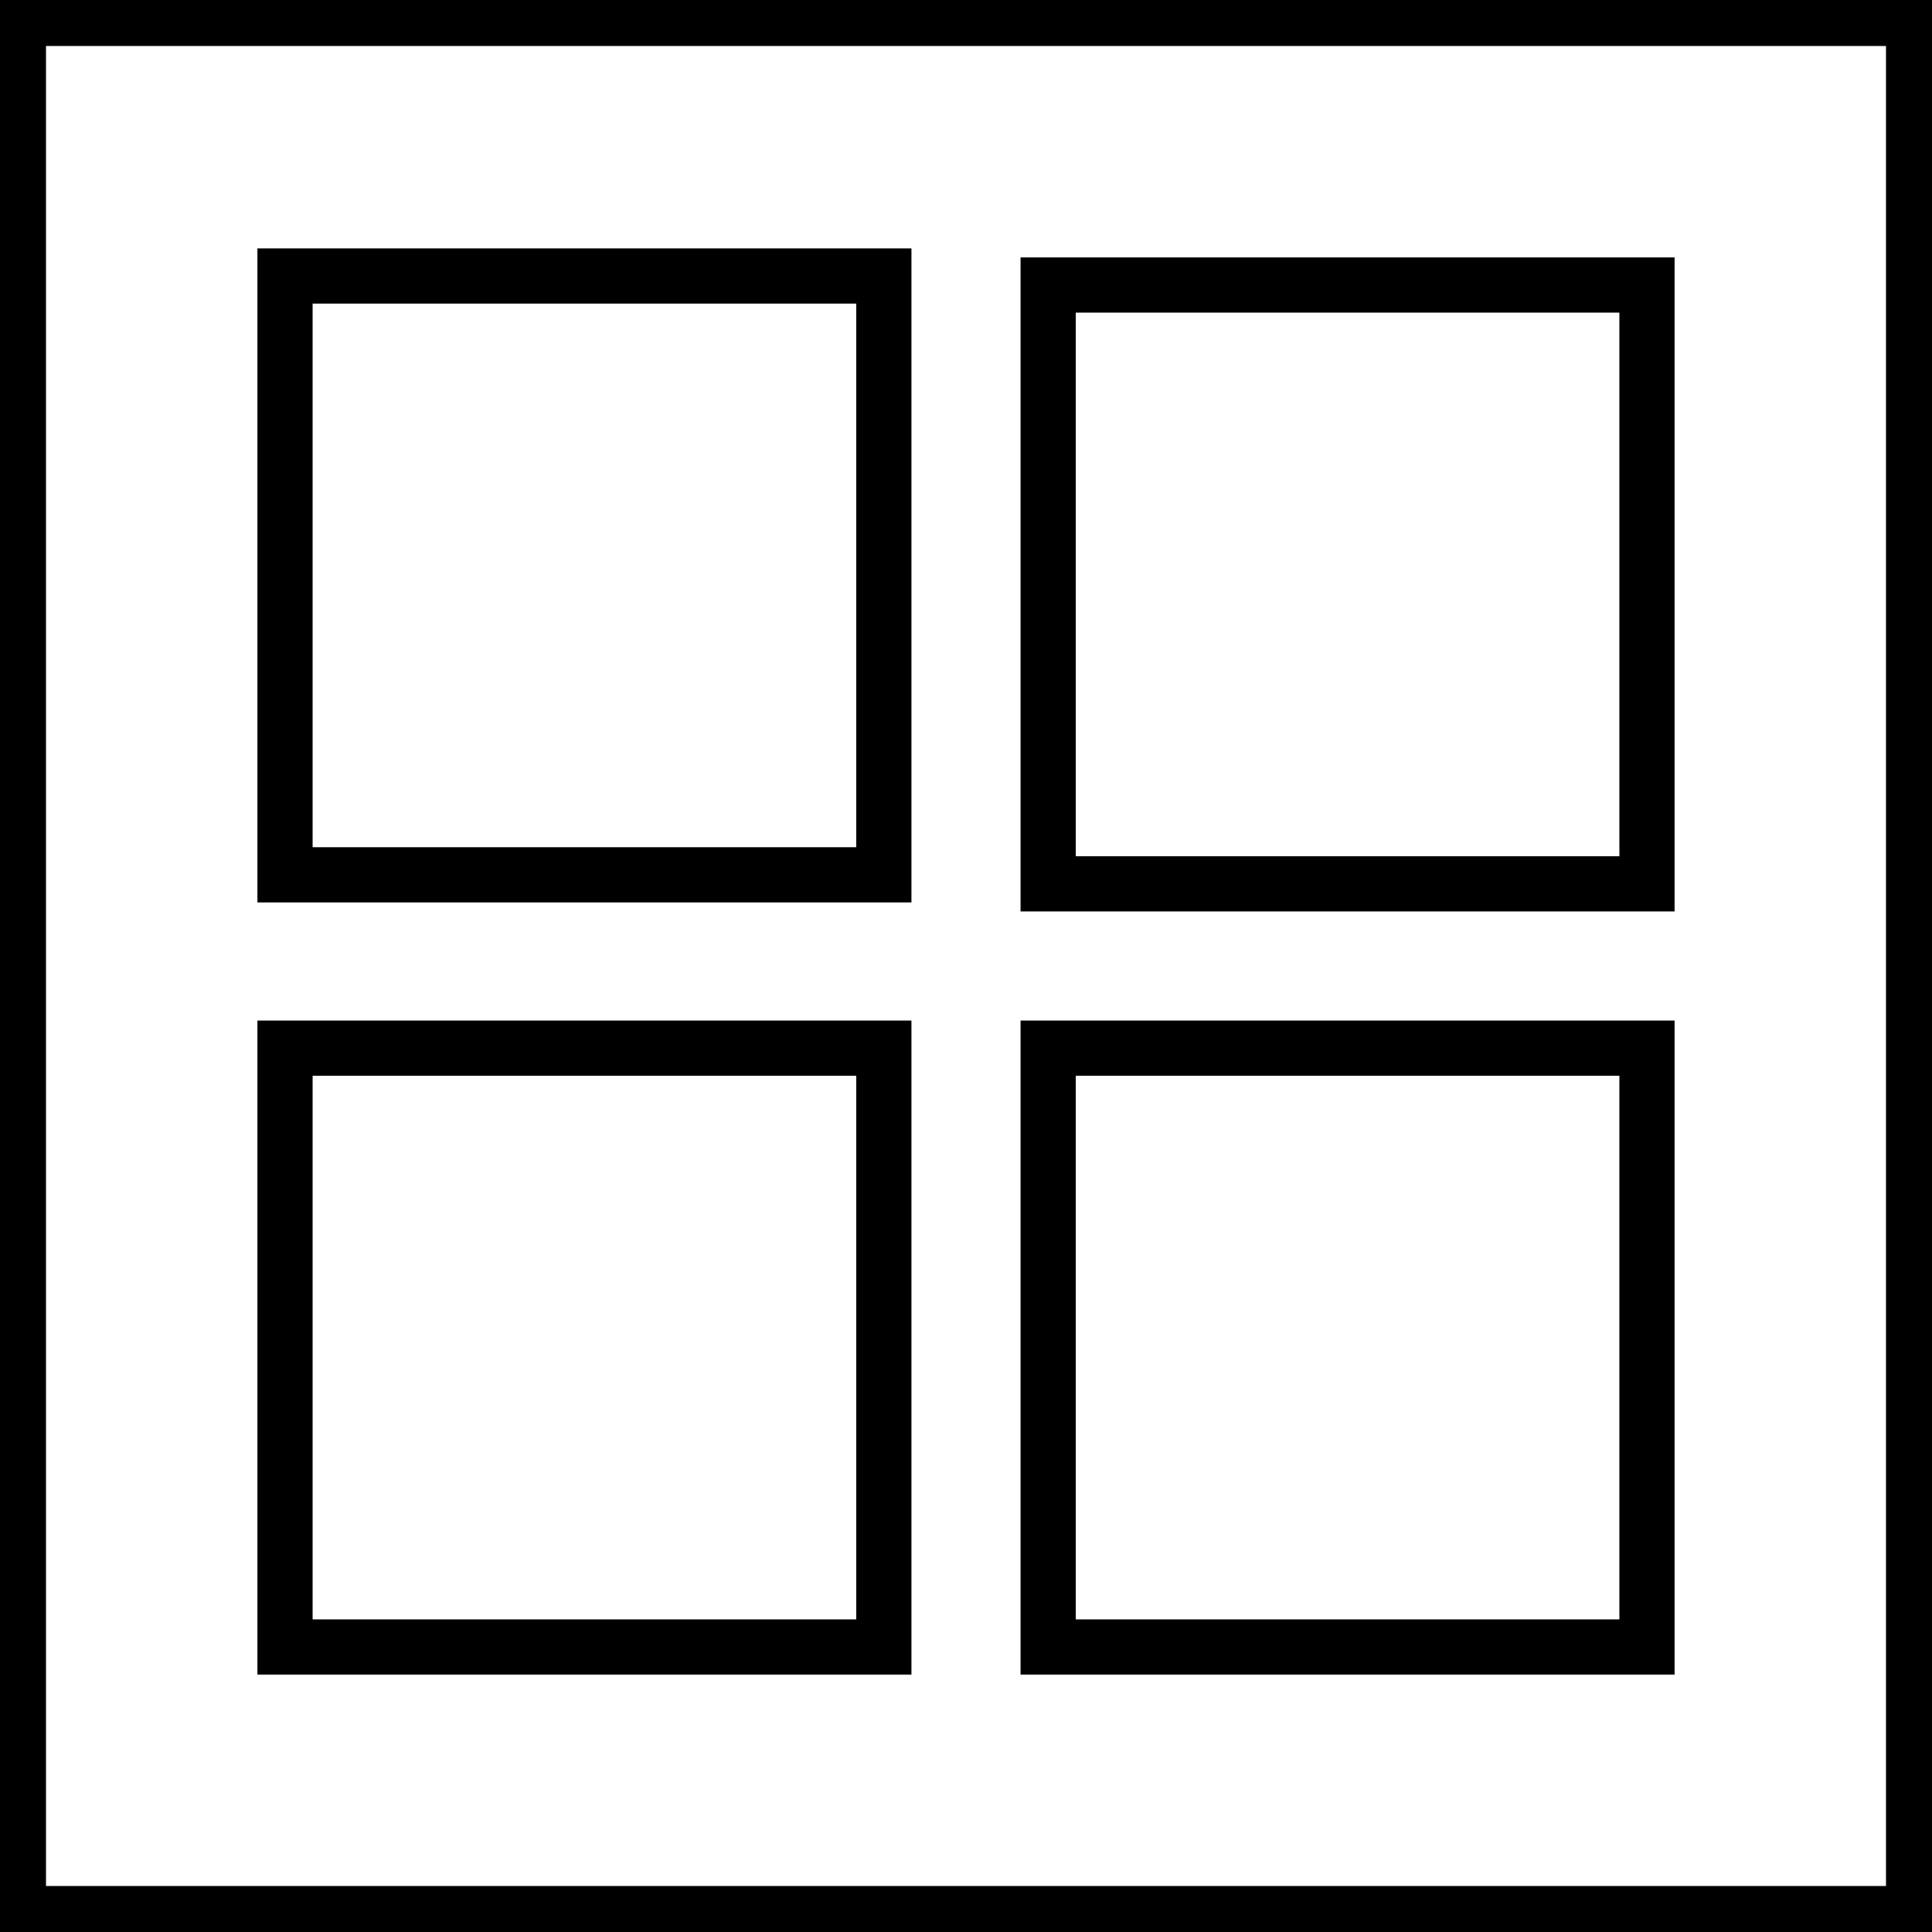
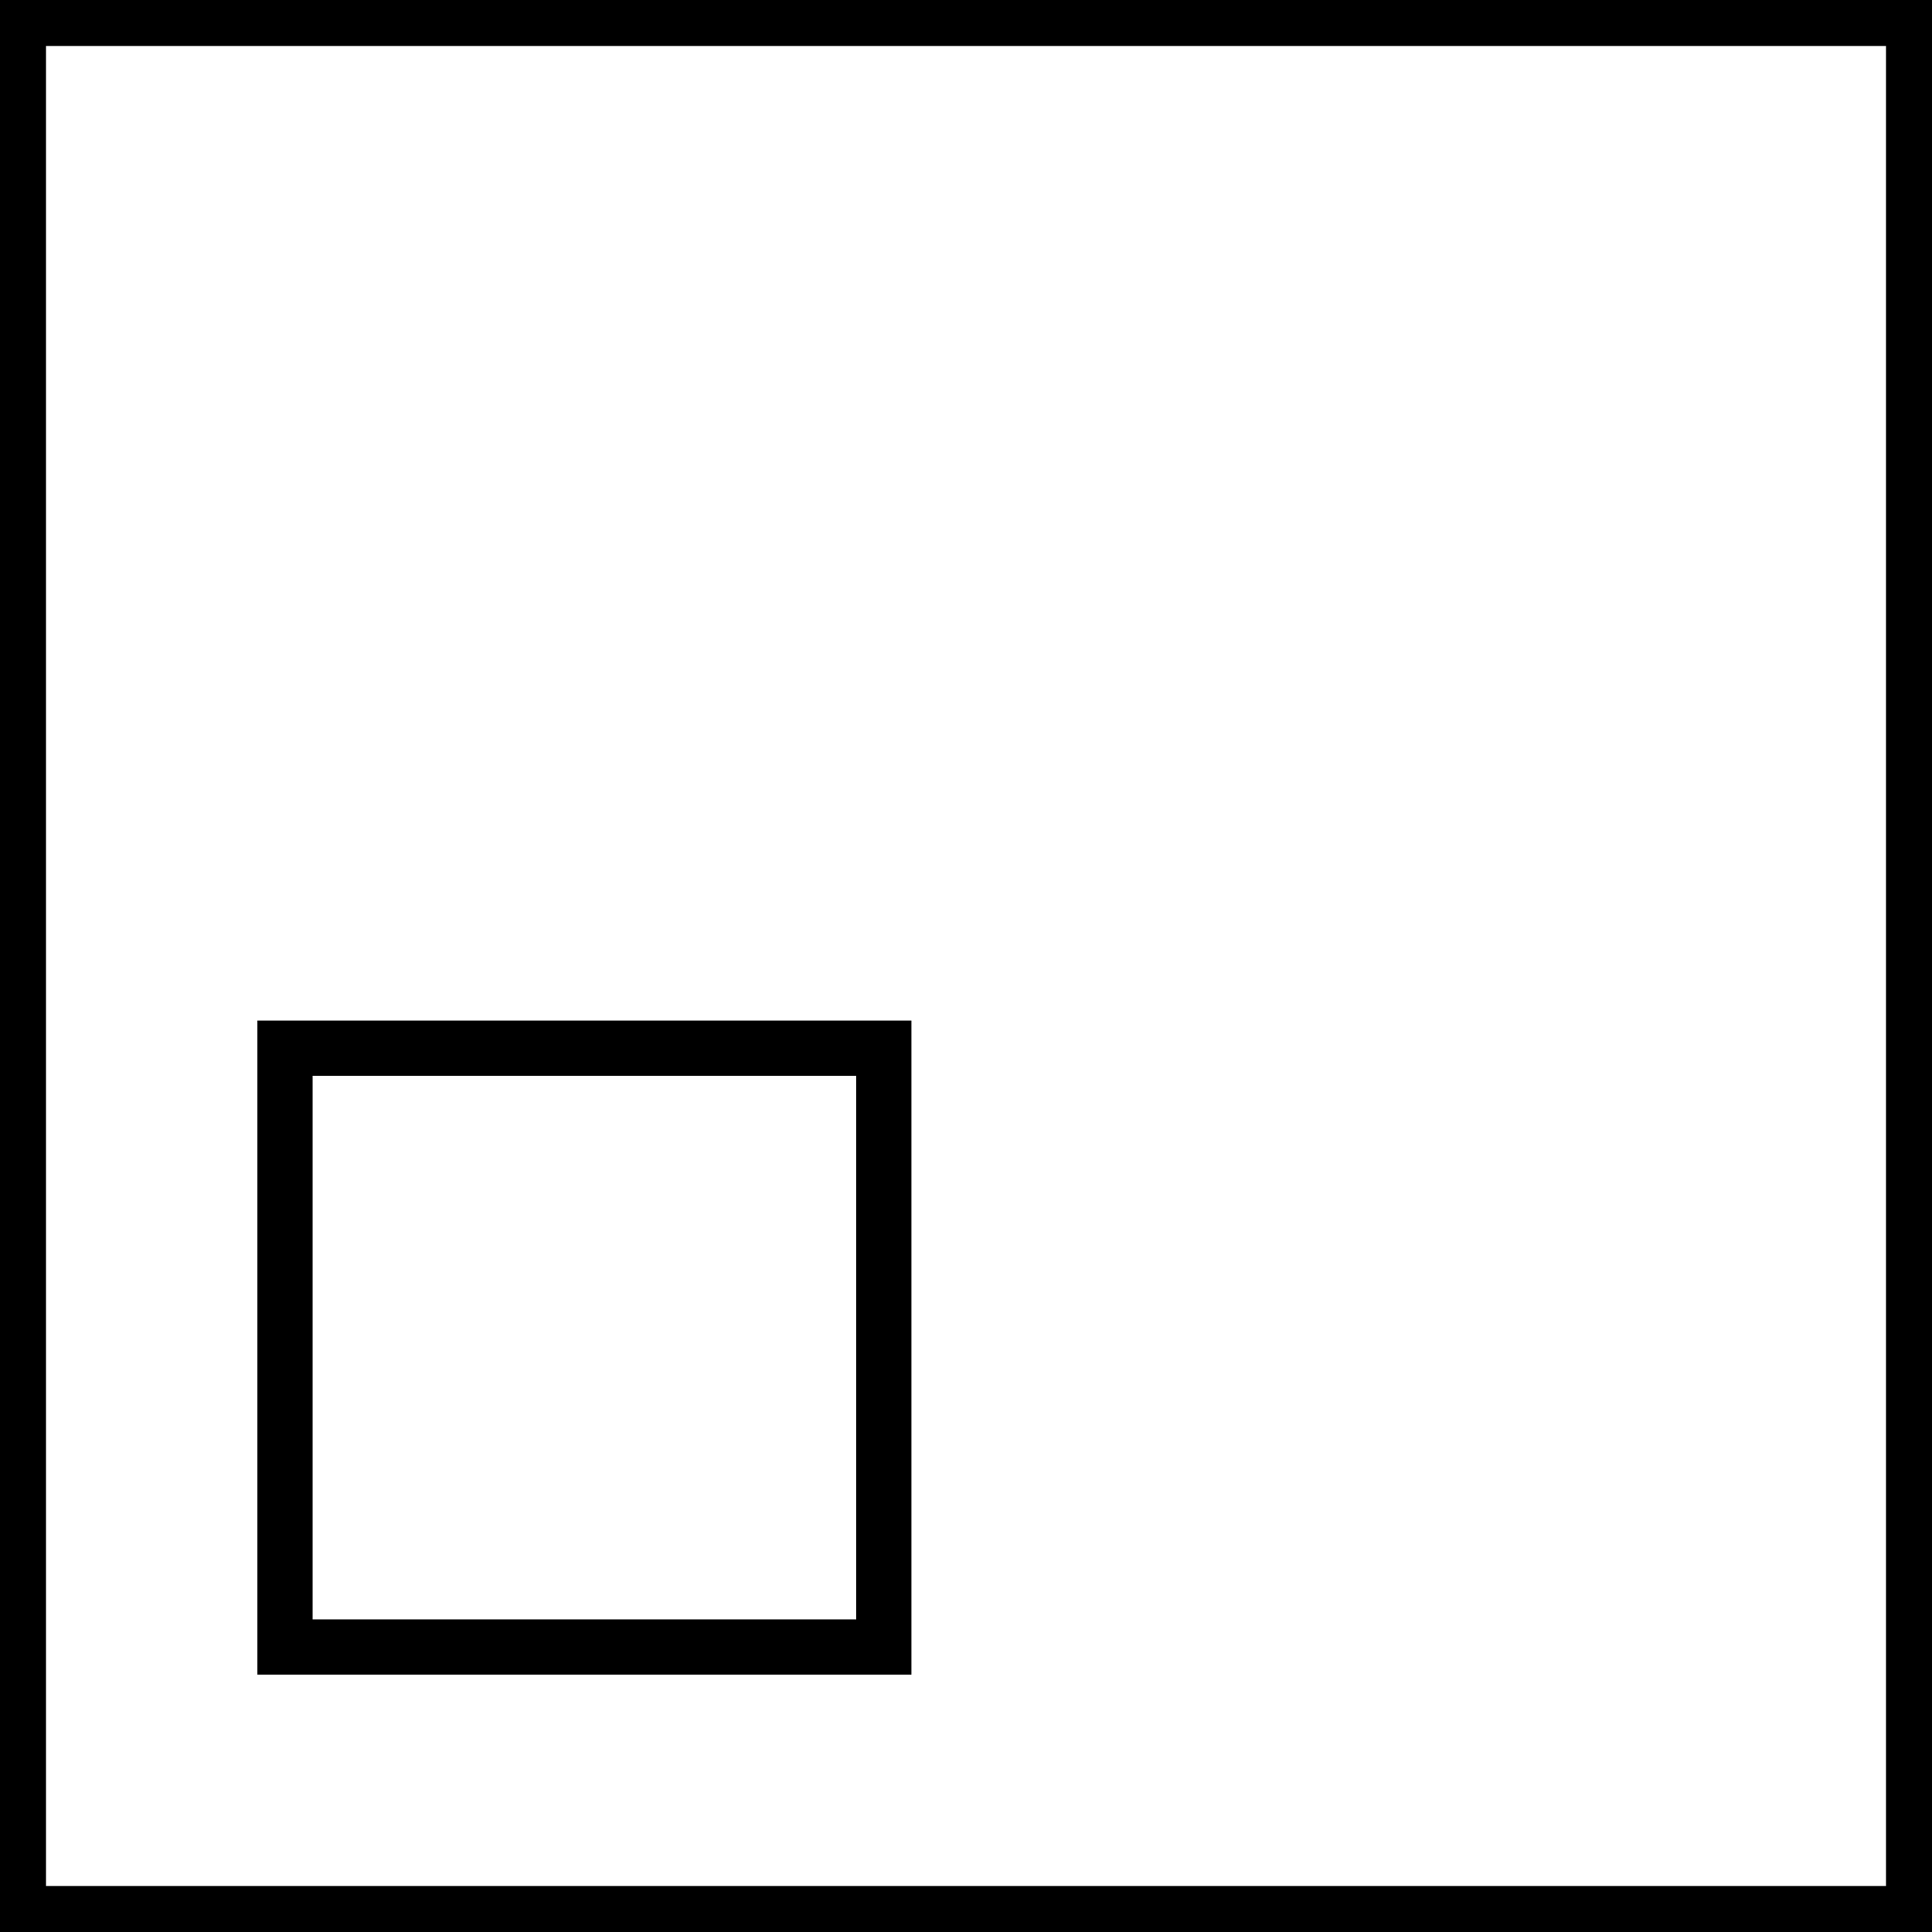
<svg xmlns="http://www.w3.org/2000/svg" width="21" height="21" viewBox="0 0 21 21" fill="none">
  <path d="M20.75 0.25V20.75H0.25V0.25H20.75Z" stroke="black" stroke-width="0.5" />
-   <path d="M9.607 3H3.098V9.509H9.607V3Z" stroke="black" stroke-width="0.6" stroke-miterlimit="10" />
-   <path d="M17.902 3.098H11.393V9.607H17.902V3.098Z" stroke="black" stroke-width="0.6" stroke-miterlimit="10" />
  <path d="M9.607 11.393H3.098V17.902H9.607V11.393Z" stroke="black" stroke-width="0.6" stroke-miterlimit="10" />
-   <path d="M17.902 11.393H11.393V17.902H17.902V11.393Z" stroke="black" stroke-width="0.6" stroke-miterlimit="10" />
</svg>